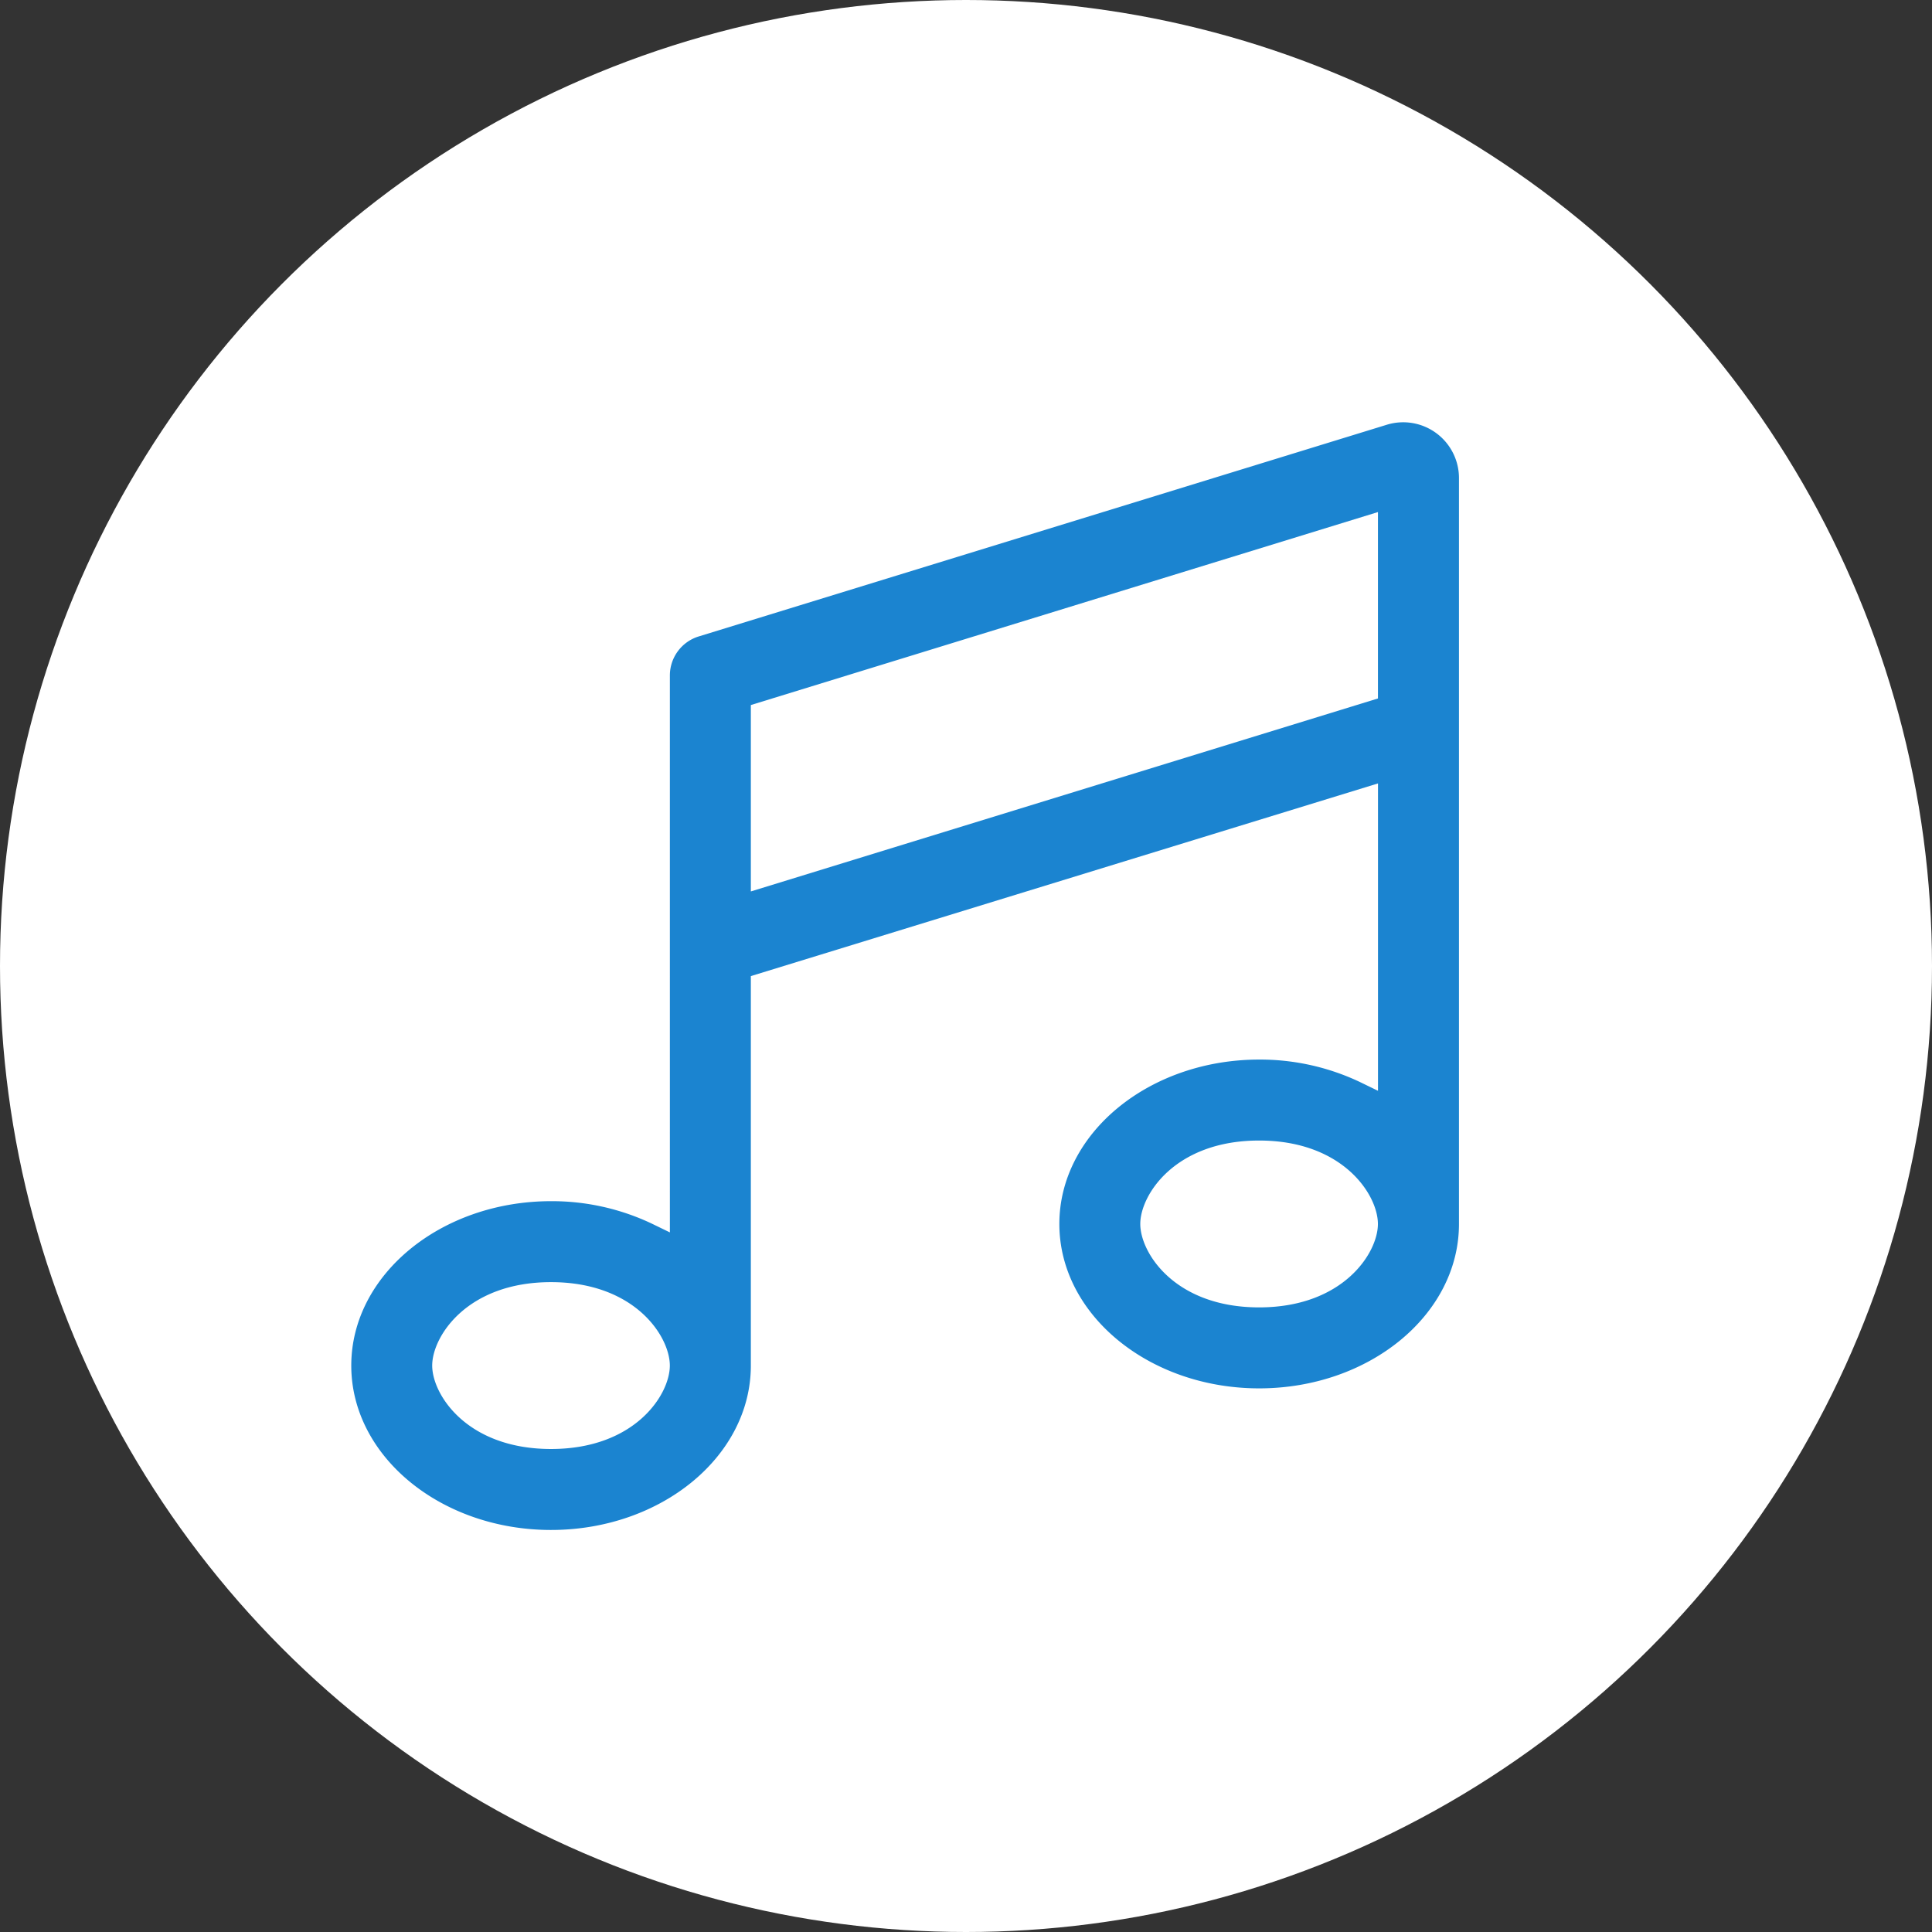
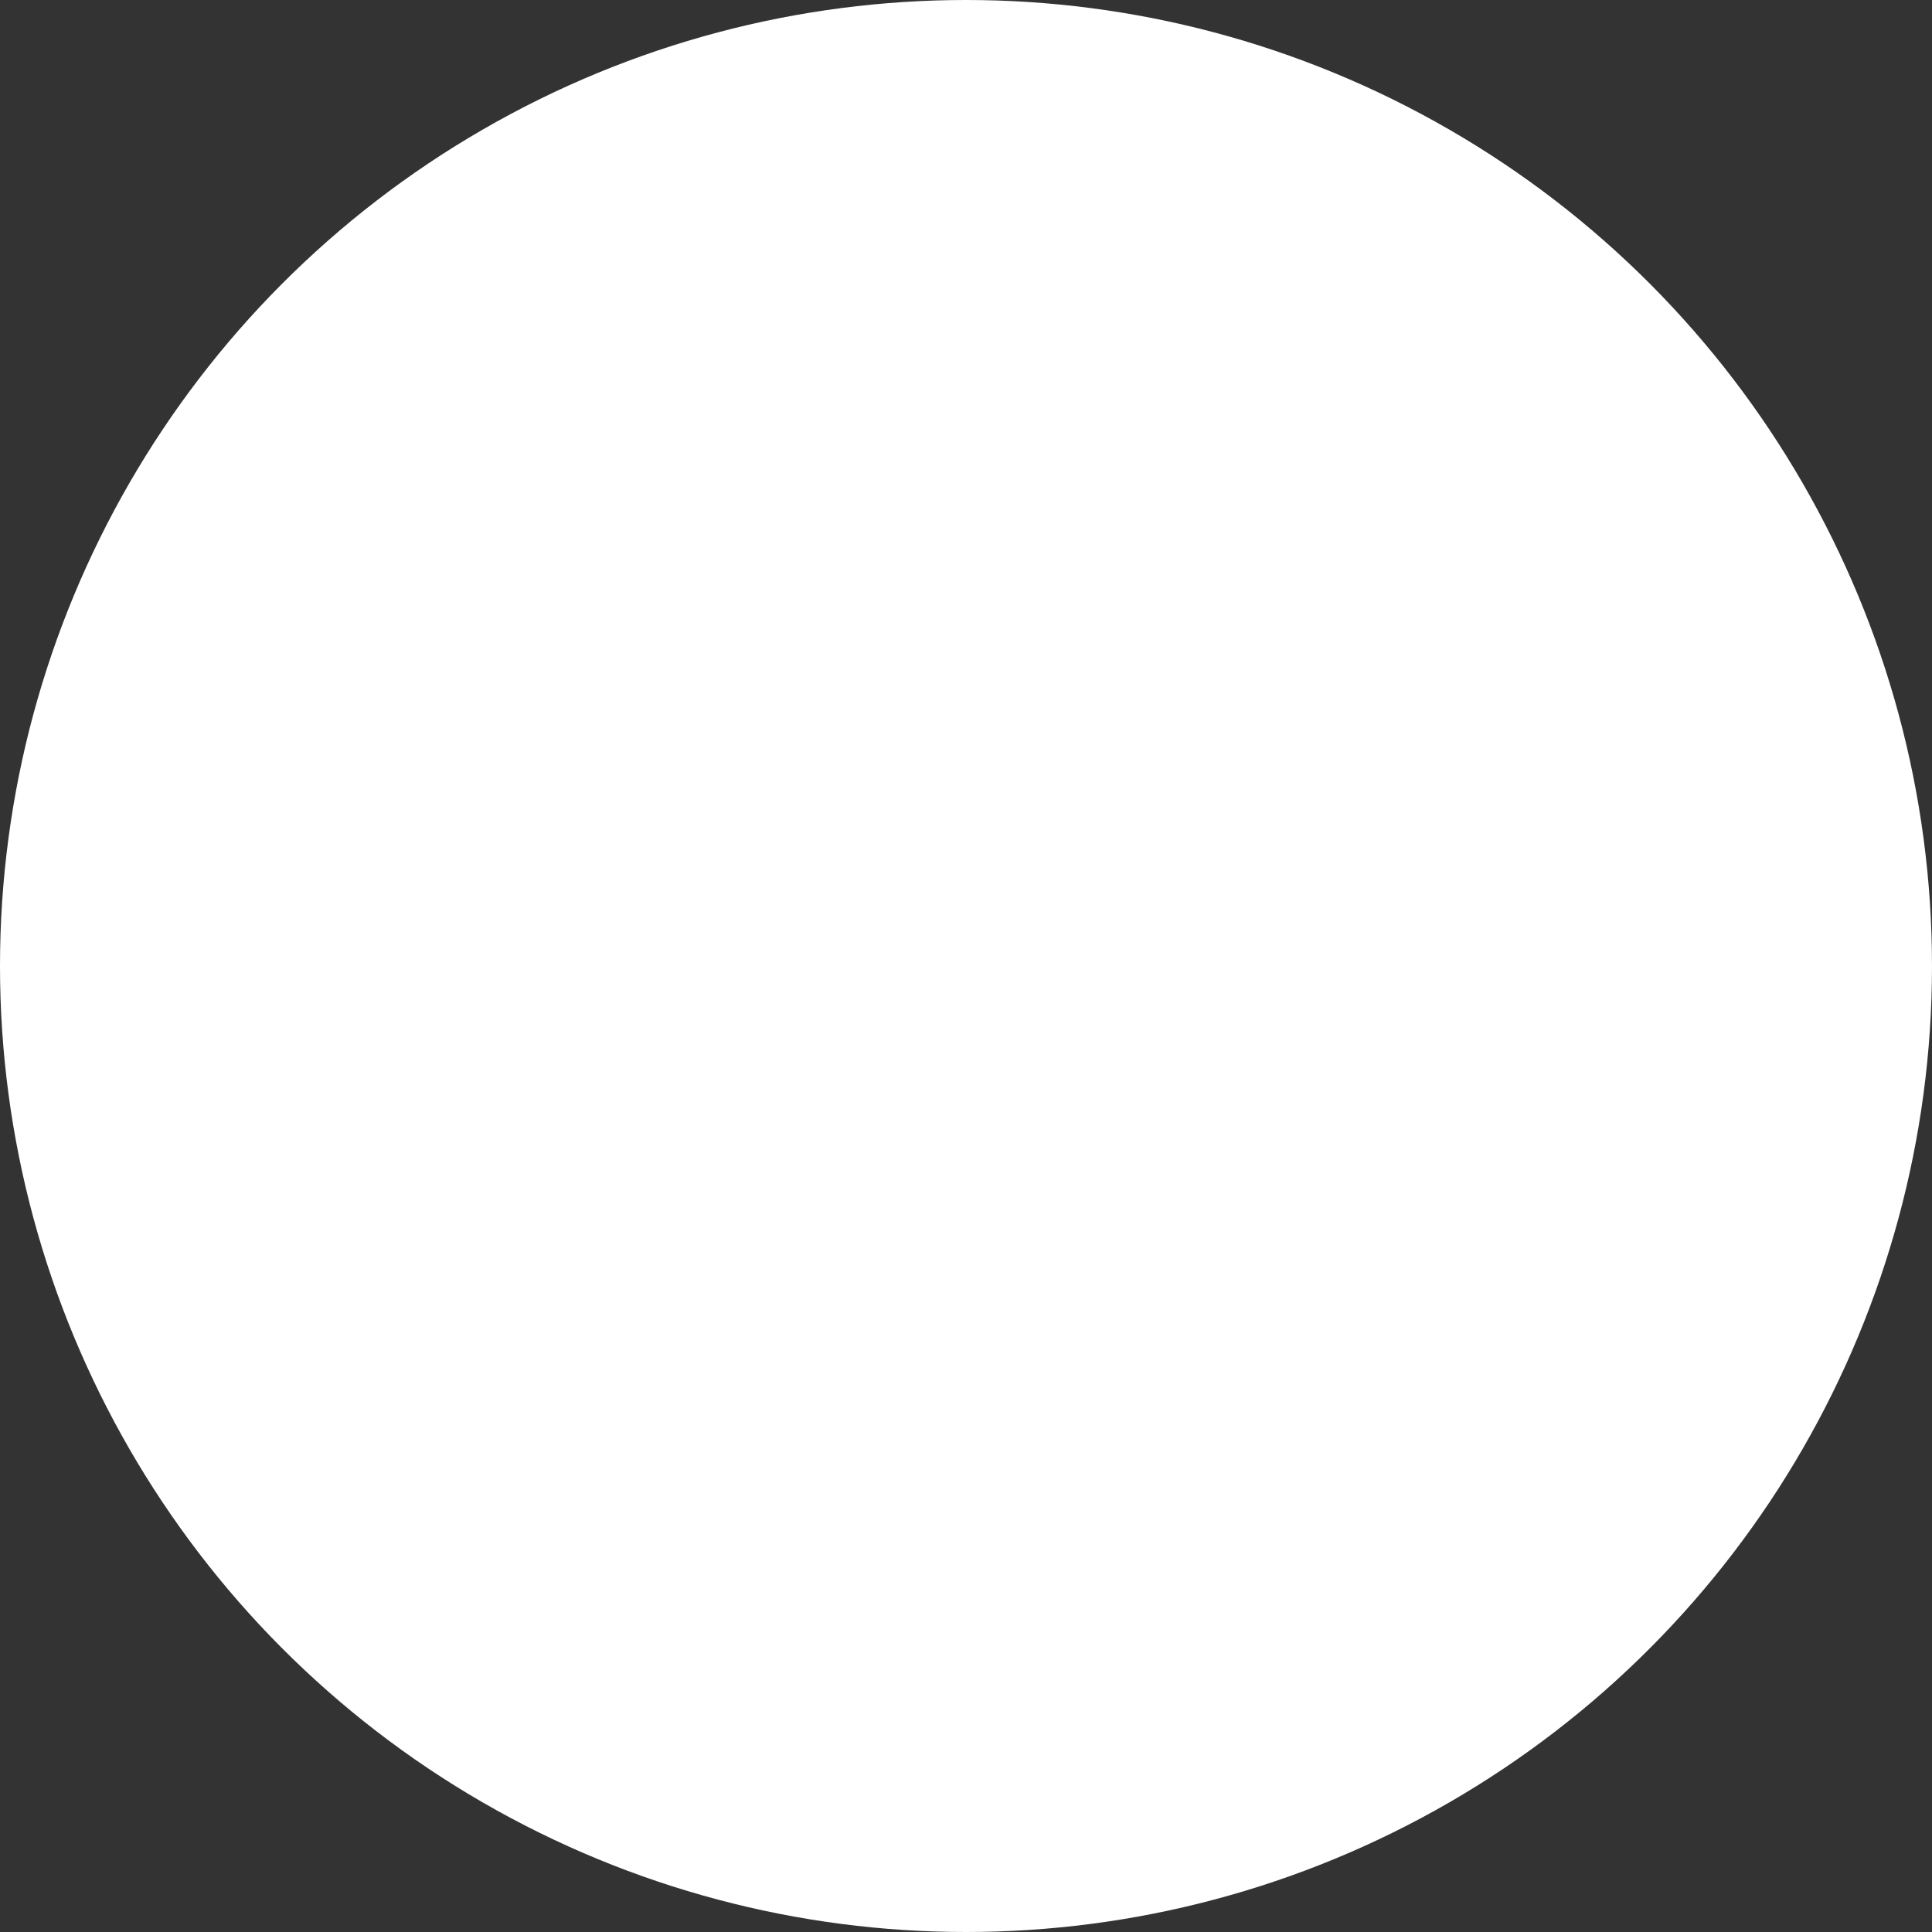
<svg xmlns="http://www.w3.org/2000/svg" width="44" height="44" viewBox="0 0 44 44">
  <rect x="0" y="0" width="44" height="44" fill="#333333" stroke="none" />
  <defs>
    <clipPath id="clip-path">
-       <rect id="長方形_4996" data-name="長方形 4996" width="25.227" height="25.227" fill="none" />
-     </clipPath>
+       </clipPath>
  </defs>
  <g id="_20gb_icon_01" data-name="20gb_icon_01" transform="translate(-60 -1926)">
    <circle id="楕円形_1450" data-name="楕円形 1450" cx="22" cy="22" r="22" transform="translate(60 1926)" fill="#fff" />
    <g id="グループ_11145" data-name="グループ 11145" transform="translate(68 1935.617)">
      <g id="グループ_11144" data-name="グループ 11144" transform="translate(0 0)" clip-path="url(#clip-path)">
        <path id="パス_14539" data-name="パス 14539" d="M4.55,25.227C2.041,25.227,0,23.548,0,21.483s2.041-3.744,4.55-3.744a5.307,5.307,0,0,1,2.294.511l.412.2V5.76a.929.929,0,0,1,.649-.88L23.578.058a1.27,1.27,0,0,1,1.649,1.217V18.258c0,2.065-2.041,3.744-4.55,3.744s-4.551-1.68-4.551-3.744,2.041-3.744,4.551-3.744a5.311,5.311,0,0,1,2.294.511l.412.2v-7L9.1,12.613v8.87c0,2.065-2.041,3.744-4.551,3.744m0-5.644c-1.912,0-2.706,1.237-2.706,1.9s.794,1.9,2.706,1.9,2.706-1.237,2.706-1.9-.794-1.9-2.706-1.9m16.126-3.225c-1.912,0-2.706,1.237-2.706,1.9s.794,1.9,2.706,1.9,2.706-1.237,2.706-1.9-.794-1.9-2.706-1.9M9.1,6.44v4.245L23.382,6.29V2.045Z" transform="translate(0 0)" fill="#1b84d0" />
      </g>
    </g>
  </g>
</svg>